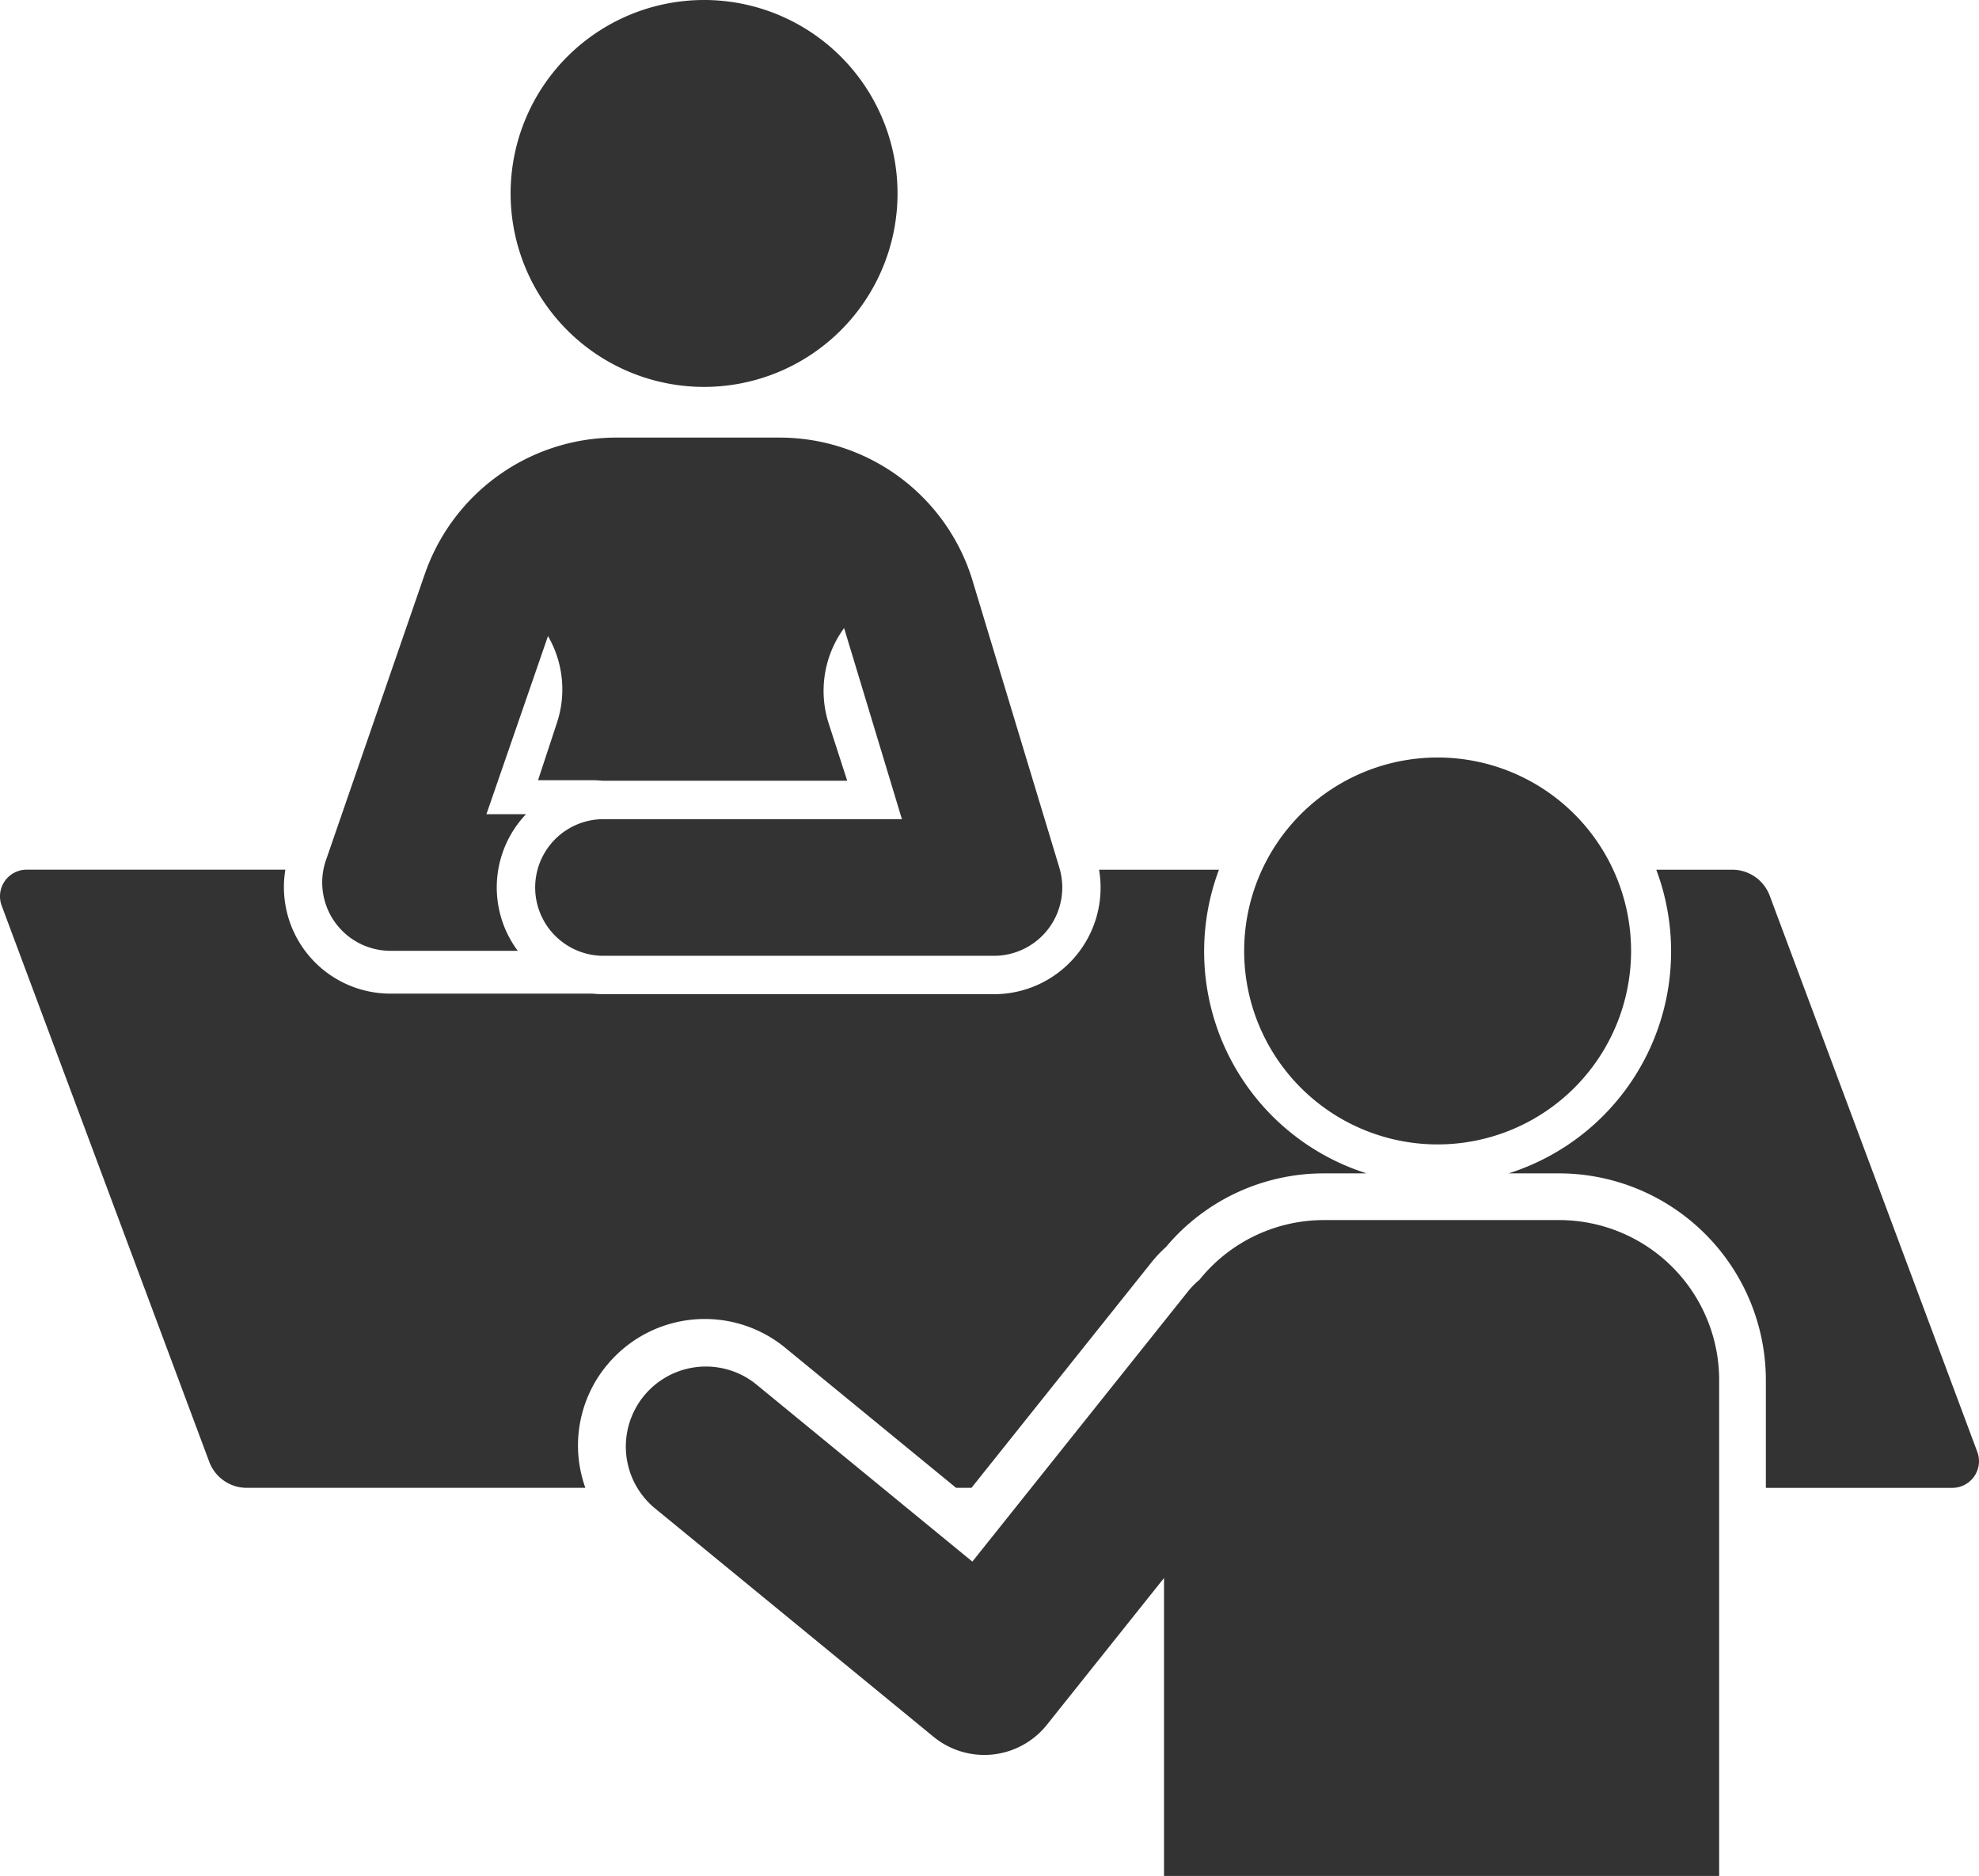
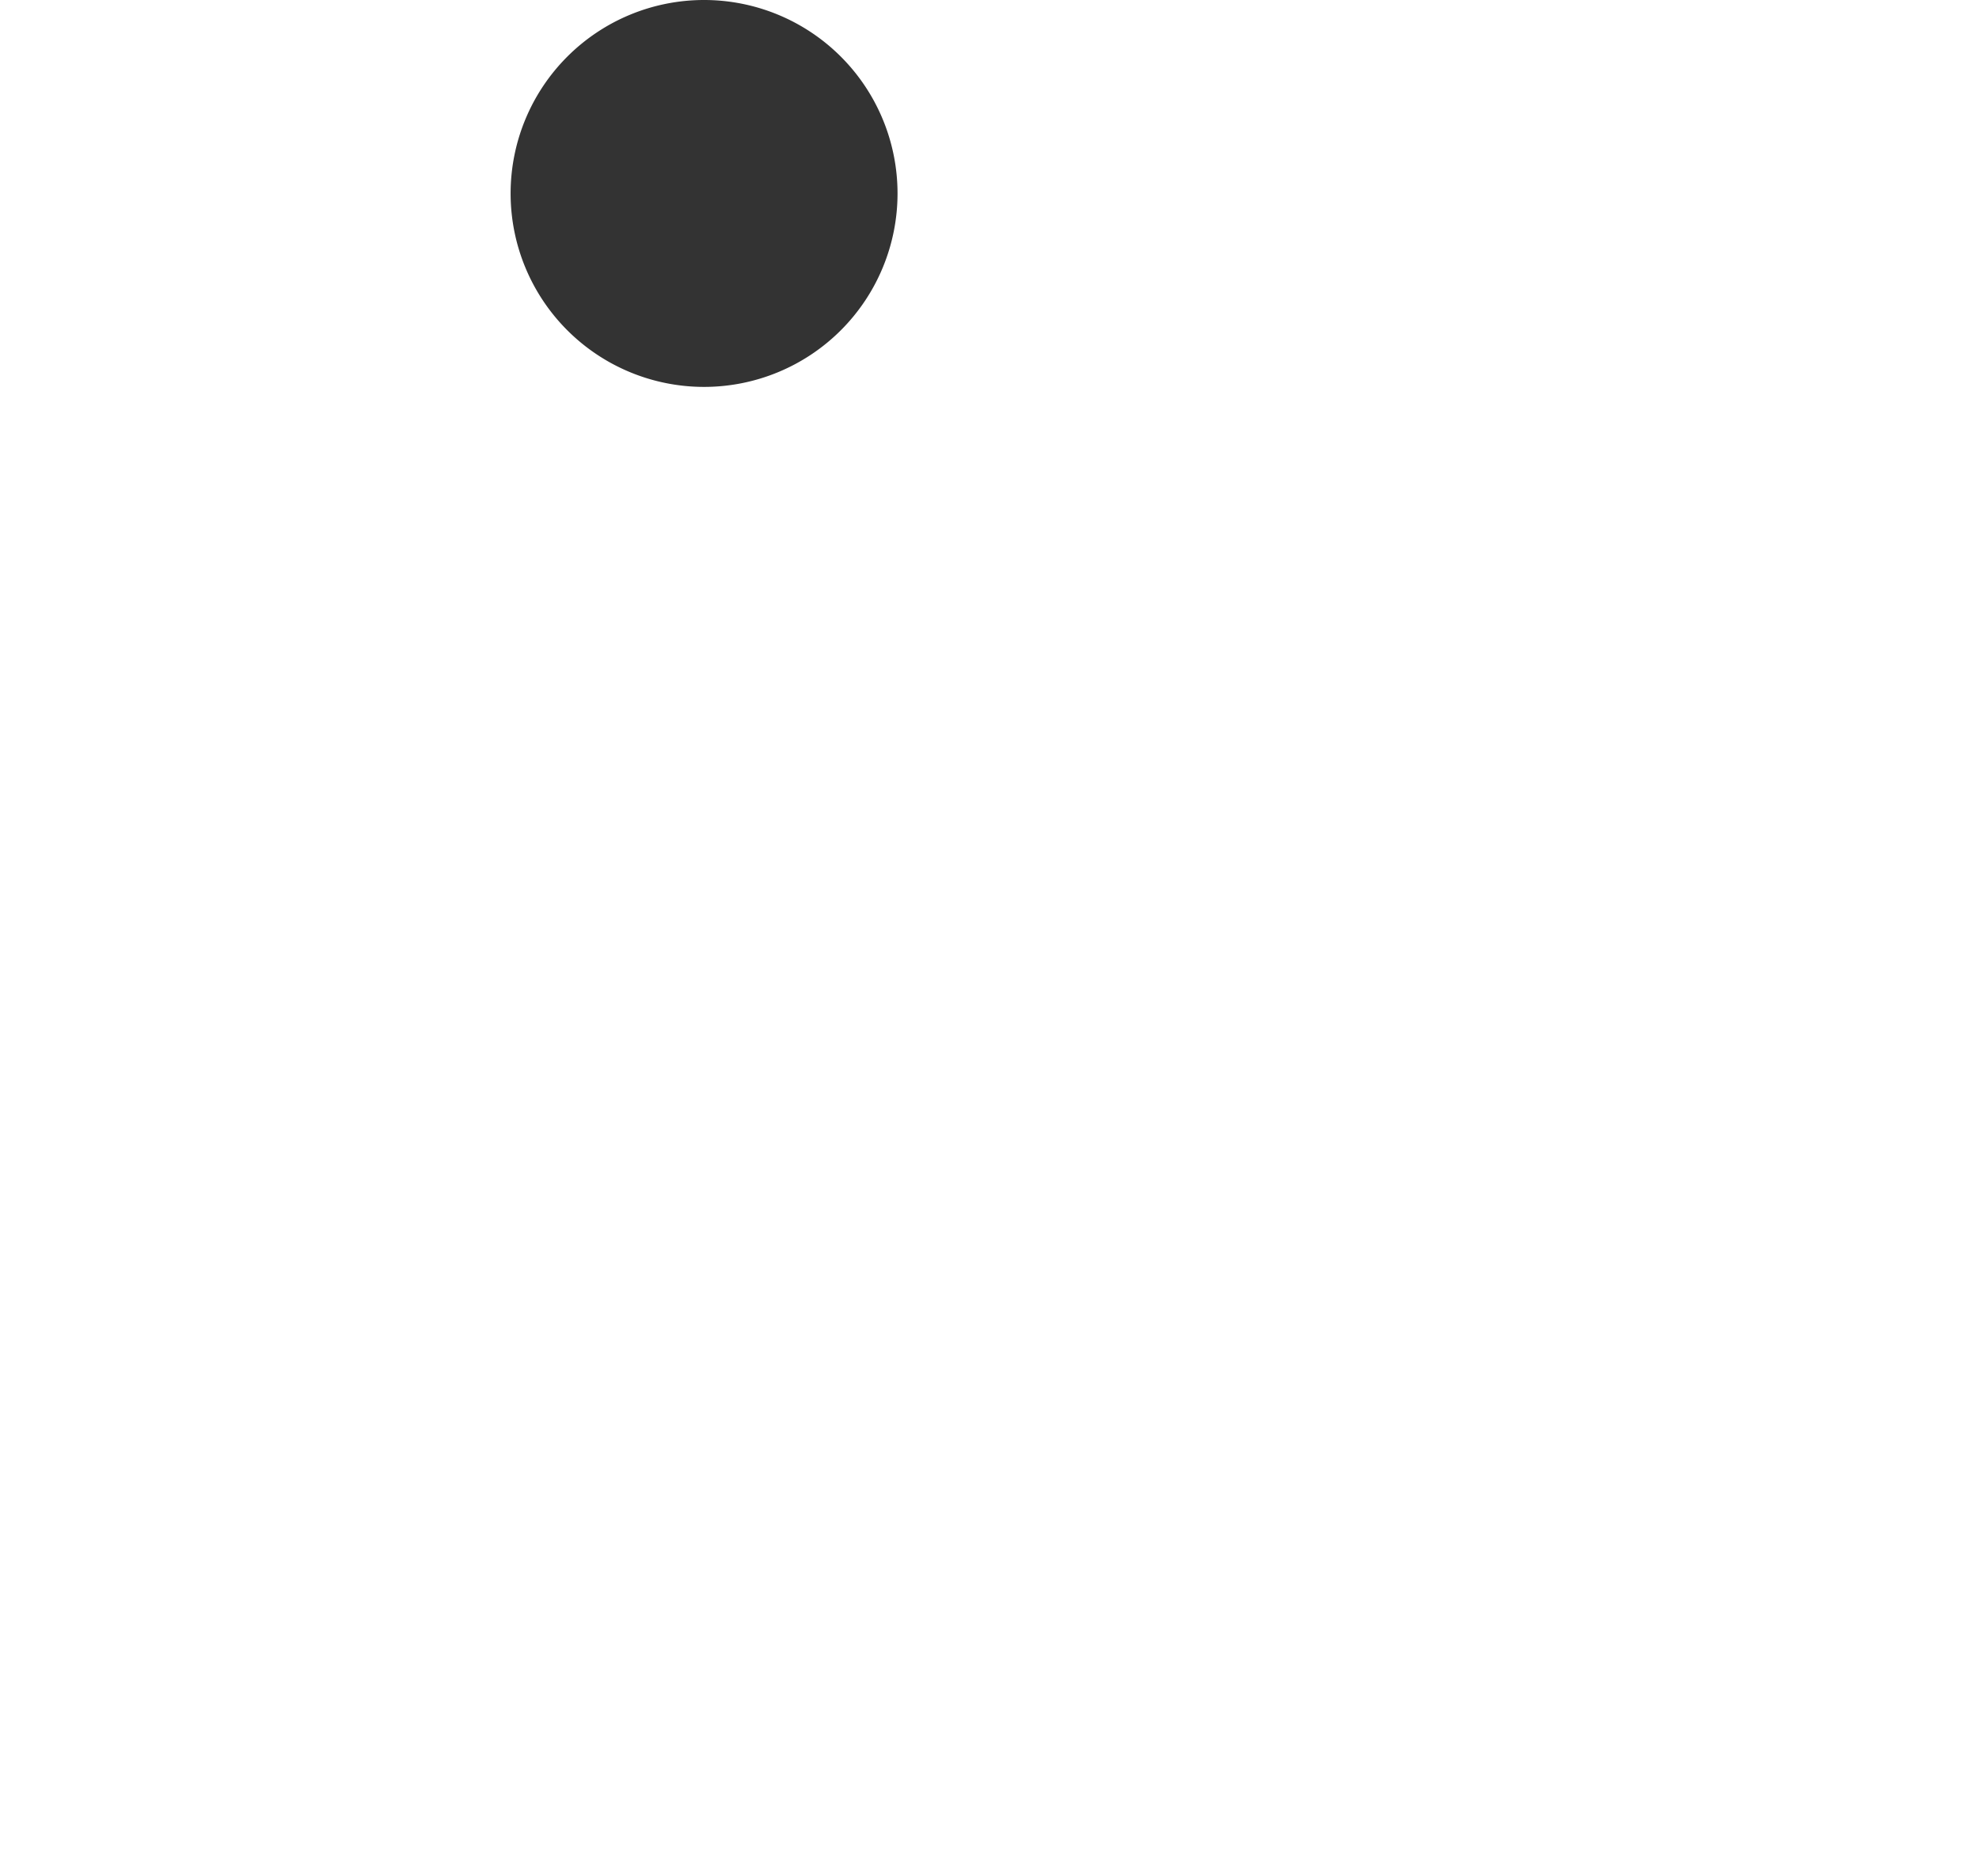
<svg xmlns="http://www.w3.org/2000/svg" height="140.62" viewBox="0 0 148.328 140.62" width="148.328">
  <g fill="#333">
-     <path d="m45.481 102.339a9.5 9.5 0 0 1 13.37-1.32l12.807 10.5h1.156l13.49-16.9a9.514 9.514 0 0 1 1.086-1.15 15.428 15.428 0 0 1 11.854-5.519h3.186a17.45 17.45 0 0 1 -11.068-22.762h-8.986a7.987 7.987 0 0 1 -7.876 9.331h-29.267c-.277 0-.551-.015-.822-.042-.022 0-.043 0-.065 0h-15.075a7.982 7.982 0 0 1 -7.883-9.292h-19.388a2 2 0 0 0 -1.874 2.7l15.557 41.684a3 3 0 0 0 2.81 1.951h25.38a9.436 9.436 0 0 1 1.606-9.183" />
-     <path d="m148.2 108.823-15.557-41.684a3 3 0 0 0 -2.81-1.951h-5.694a17.447 17.447 0 0 1 -11.068 22.762h3.782a15.517 15.517 0 0 1 15.5 15.5v8.072h13.973a2 2 0 0 0 1.874-2.7" />
    <path d="m67.271 14.5a14.5 14.5 0 1 0 -14.5 14.5 14.5 14.5 0 0 0 14.5-14.5" />
-     <path d="m122.251 71.279a14.5 14.5 0 1 0 -14.5 14.5 14.5 14.5 0 0 0 14.5-14.5" />
-     <path d="m116.853 91.45h-17.609a11.968 11.968 0 0 0 -9.344 4.476 5.992 5.992 0 0 0 -.864.879l-16.157 20.245-16.248-13.326a6 6 0 0 0 -7.61 9.276l20.95 17.181a6 6 0 0 0 8.494-.9l8.779-11v22.33h41.609v-37.161a12 12 0 0 0 -12-12" />
-     <path d="m79.4 65.037-6.436-21.281a15.116 15.116 0 0 0 -14.433-10.956h-12.493a15.193 15.193 0 0 0 -14.238 10.345l-.008.017-7.361 21.313a5.121 5.121 0 0 0 4.84 6.793h9.535a7.965 7.965 0 0 1 .62-10.241h-2.968l4.614-13.351a7.967 7.967 0 0 1 .675 6.491l-1.42 4.313h4.019c.278 0 .552.015.822.042h.065 18.267l-1.384-4.282a7.983 7.983 0 0 1 1.15-7.164l4.334 14.324h-22.367a5.121 5.121 0 1 0 0 10.242h29.267a5.121 5.121 0 0 0 4.9-6.6" />
  </g>
</svg>